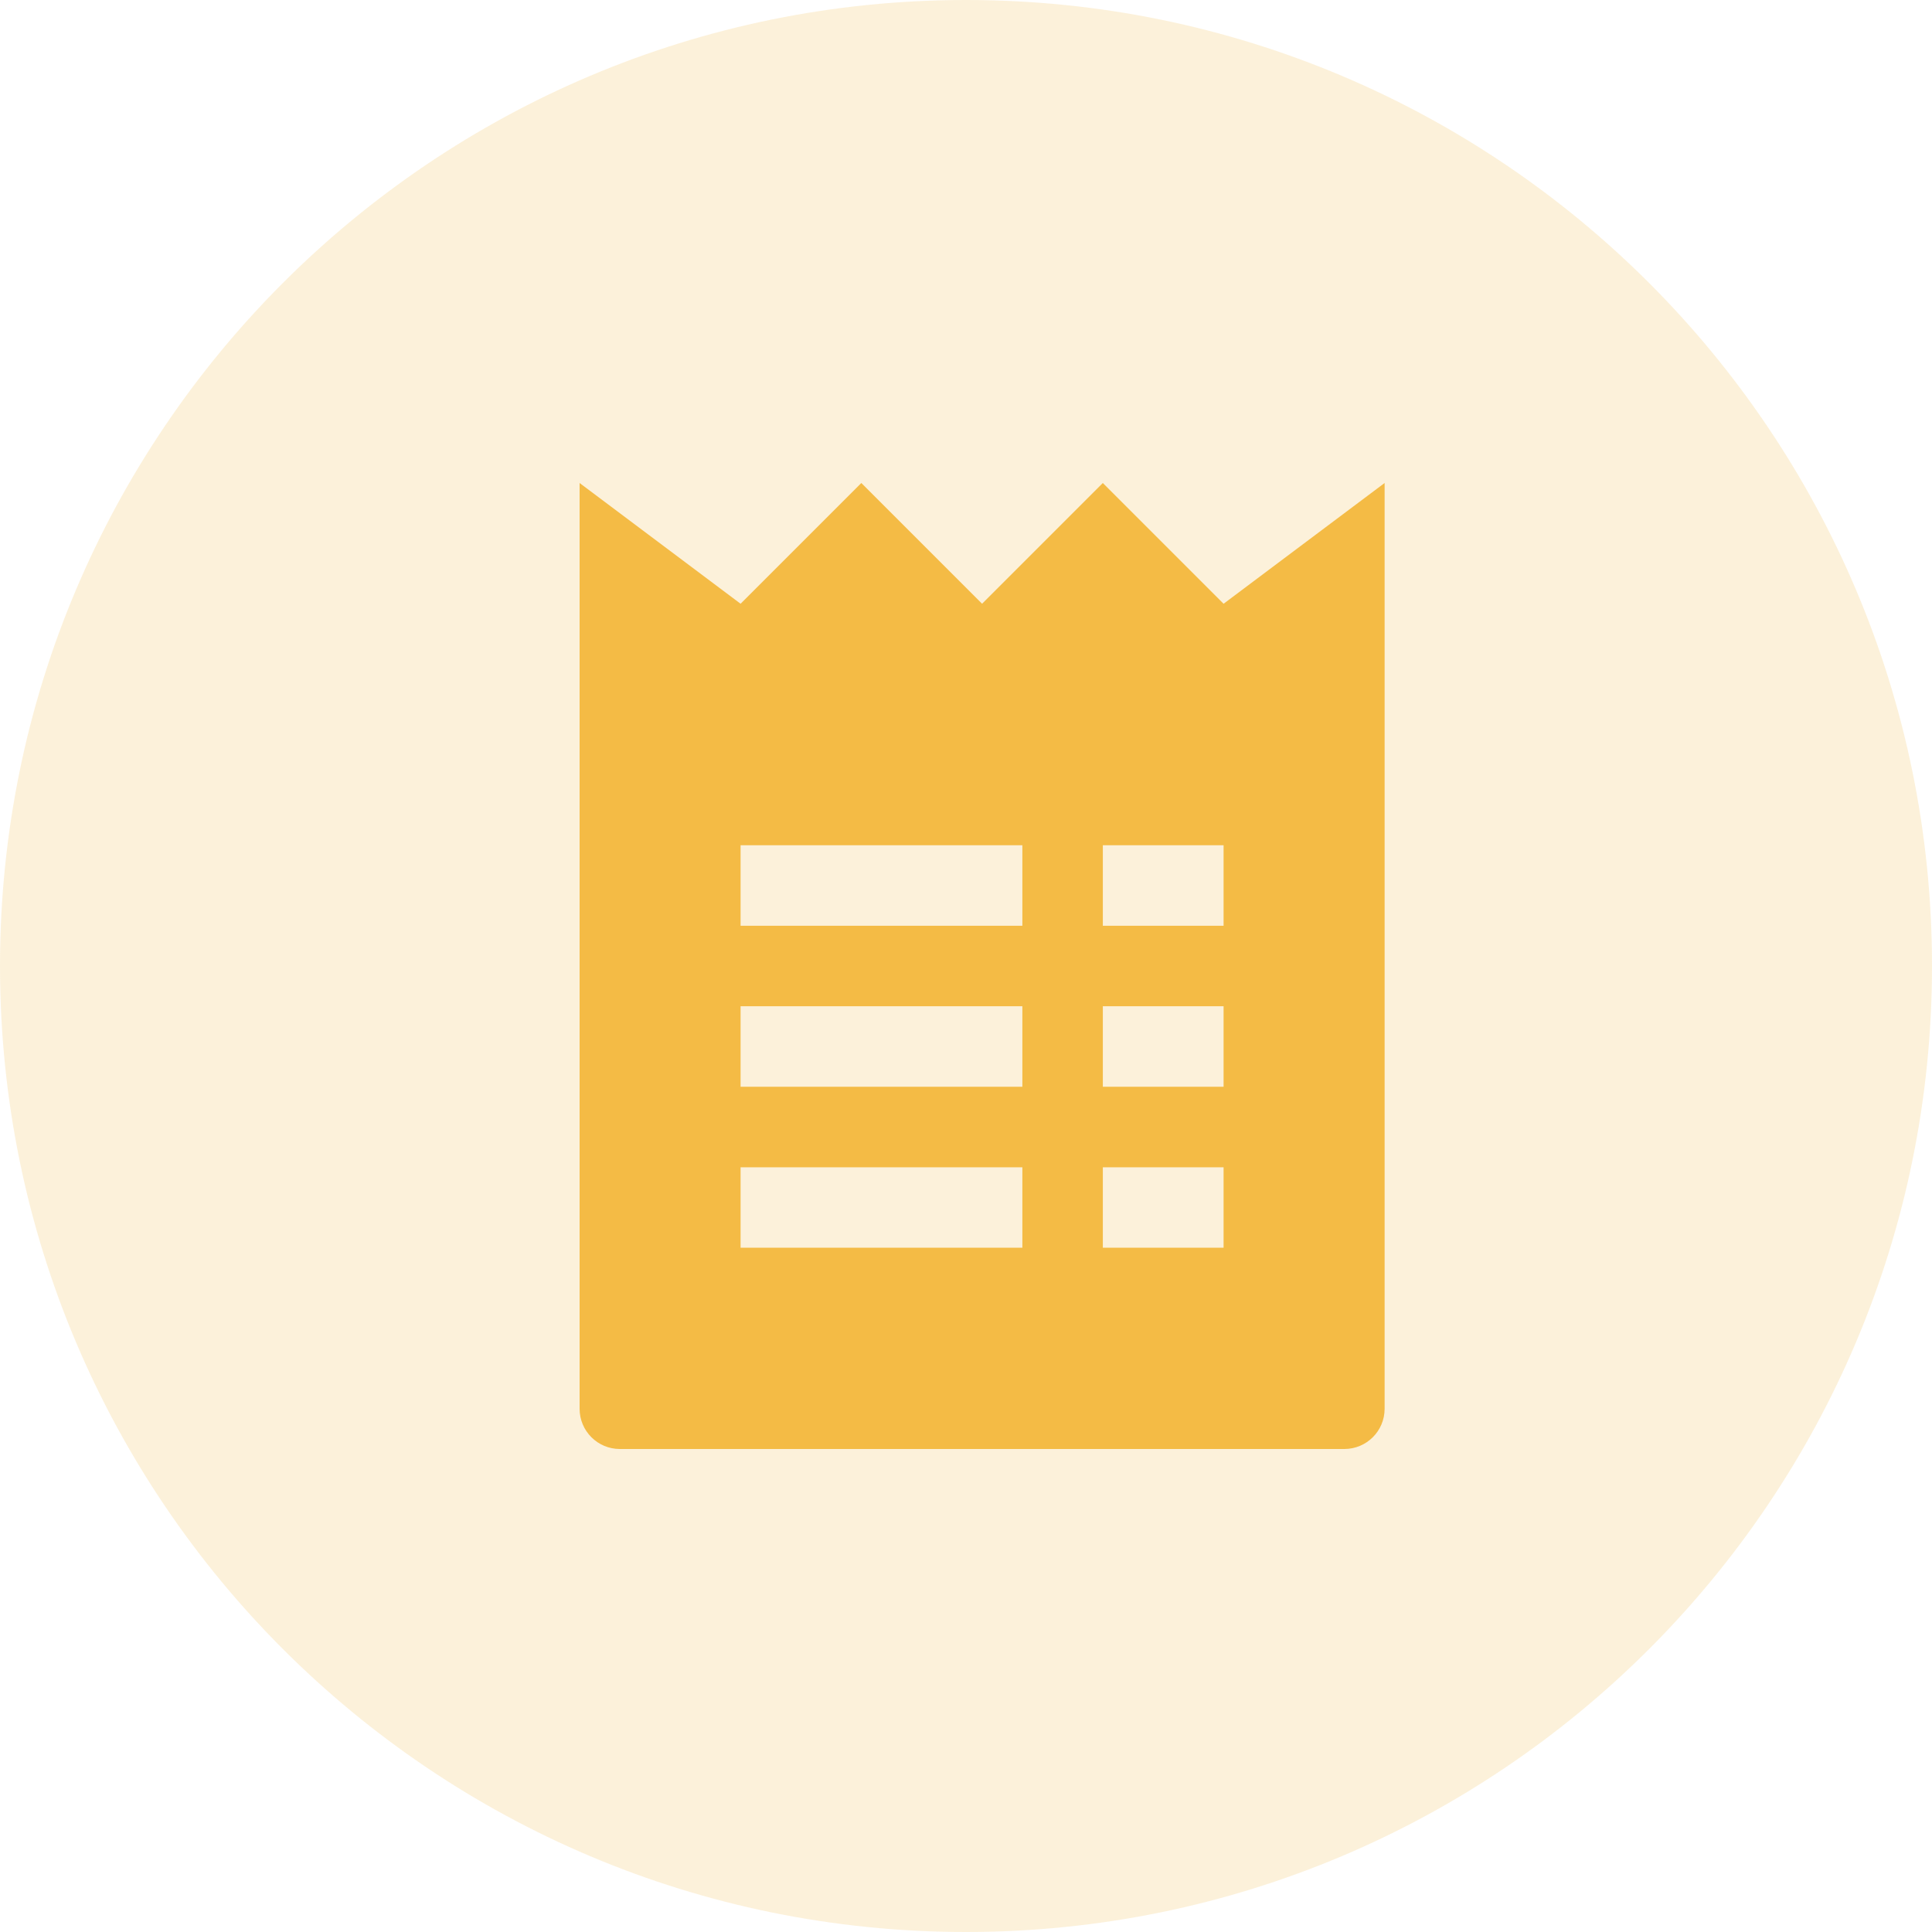
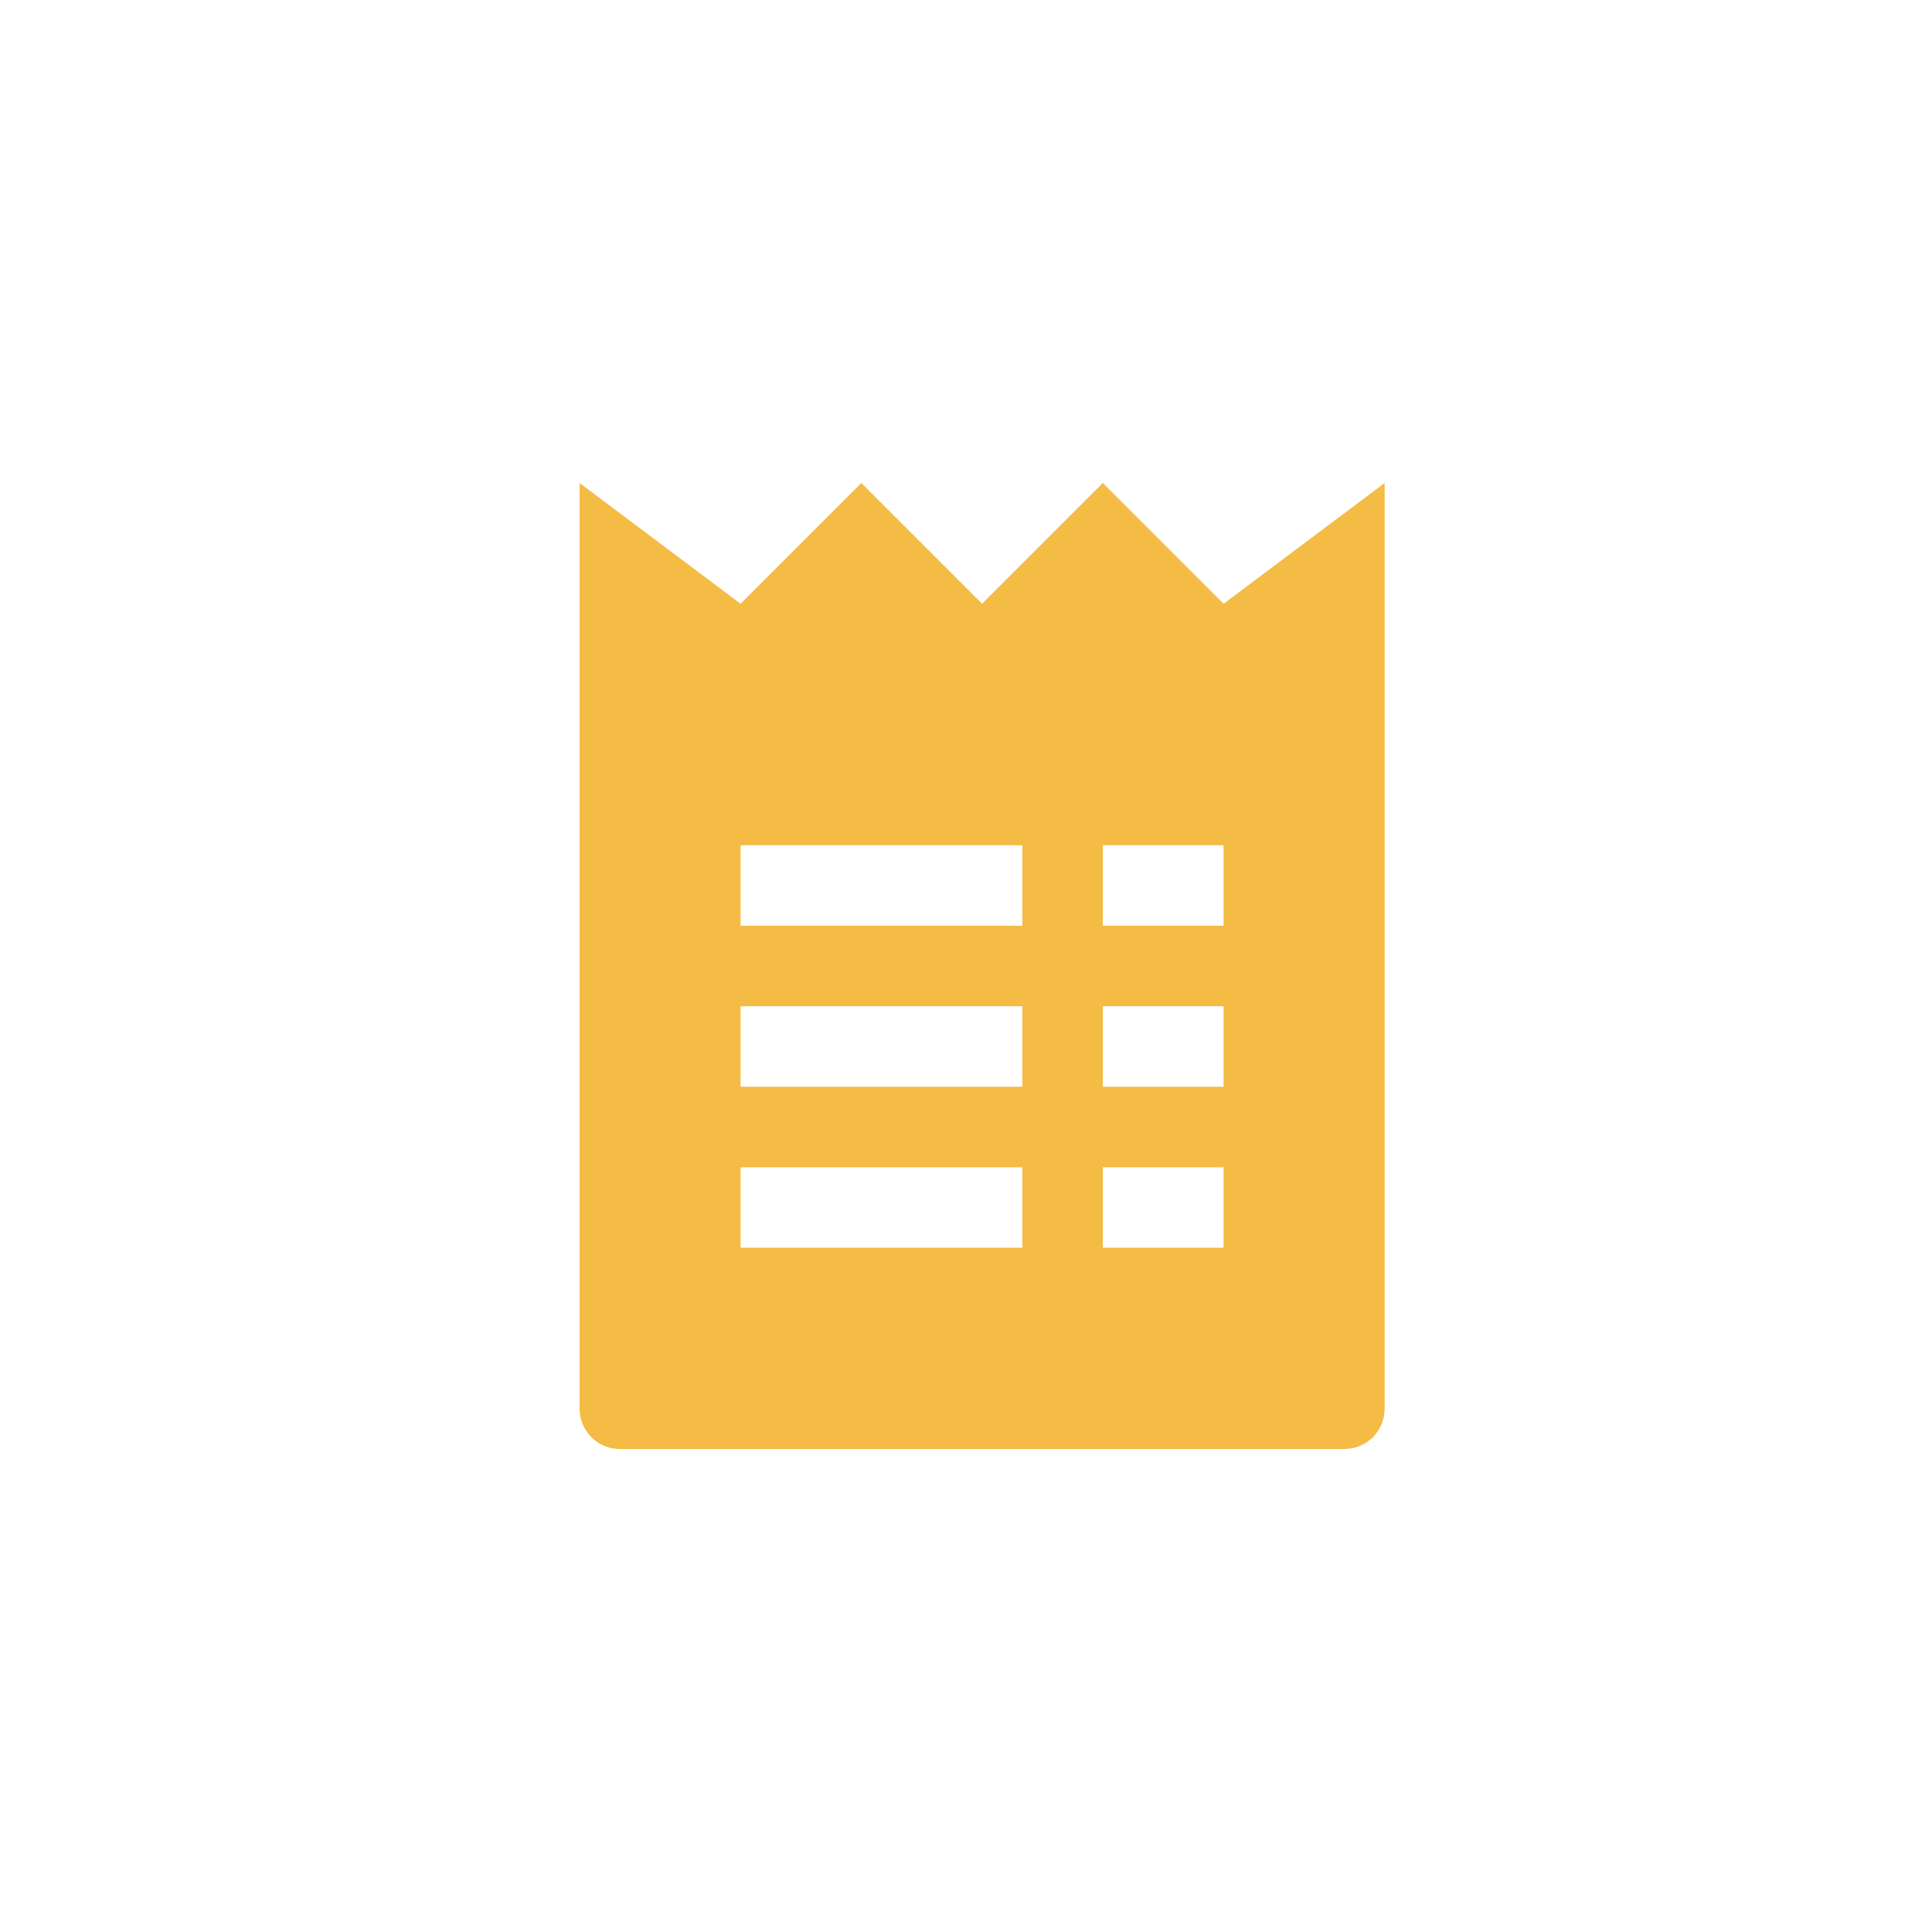
<svg xmlns="http://www.w3.org/2000/svg" width="40" height="40" viewBox="0 0 40 40" fill="none">
-   <path fill-rule="evenodd" clip-rule="evenodd" d="M20 40C31.046 40 40 31.046 40 20C40 8.954 31.046 0 20 0C8.954 0 0 8.954 0 20C0 31.046 8.954 40 20 40Z" fill="#F7D794" fill-opacity="0.35" />
  <path d="M25.333 12.5L22.833 10L20.333 12.5L17.833 10L15.333 12.5L12 10V29.167C12 29.627 12.373 30 12.833 30H27.833C28.293 30 28.667 29.628 28.667 29.167V10L25.333 12.5ZM21.167 25.833H15.333V24.167H21.167V25.833ZM21.167 22.5H15.333V20.833H21.167V22.5ZM21.167 19.167H15.333V17.5H21.167V19.167ZM25.333 25.833H22.833V24.167H25.333V25.833ZM25.333 22.5H22.833V20.833H25.333V22.5ZM25.333 19.167H22.833V17.5H25.333V19.167Z" fill="#F4BB45" />
</svg>